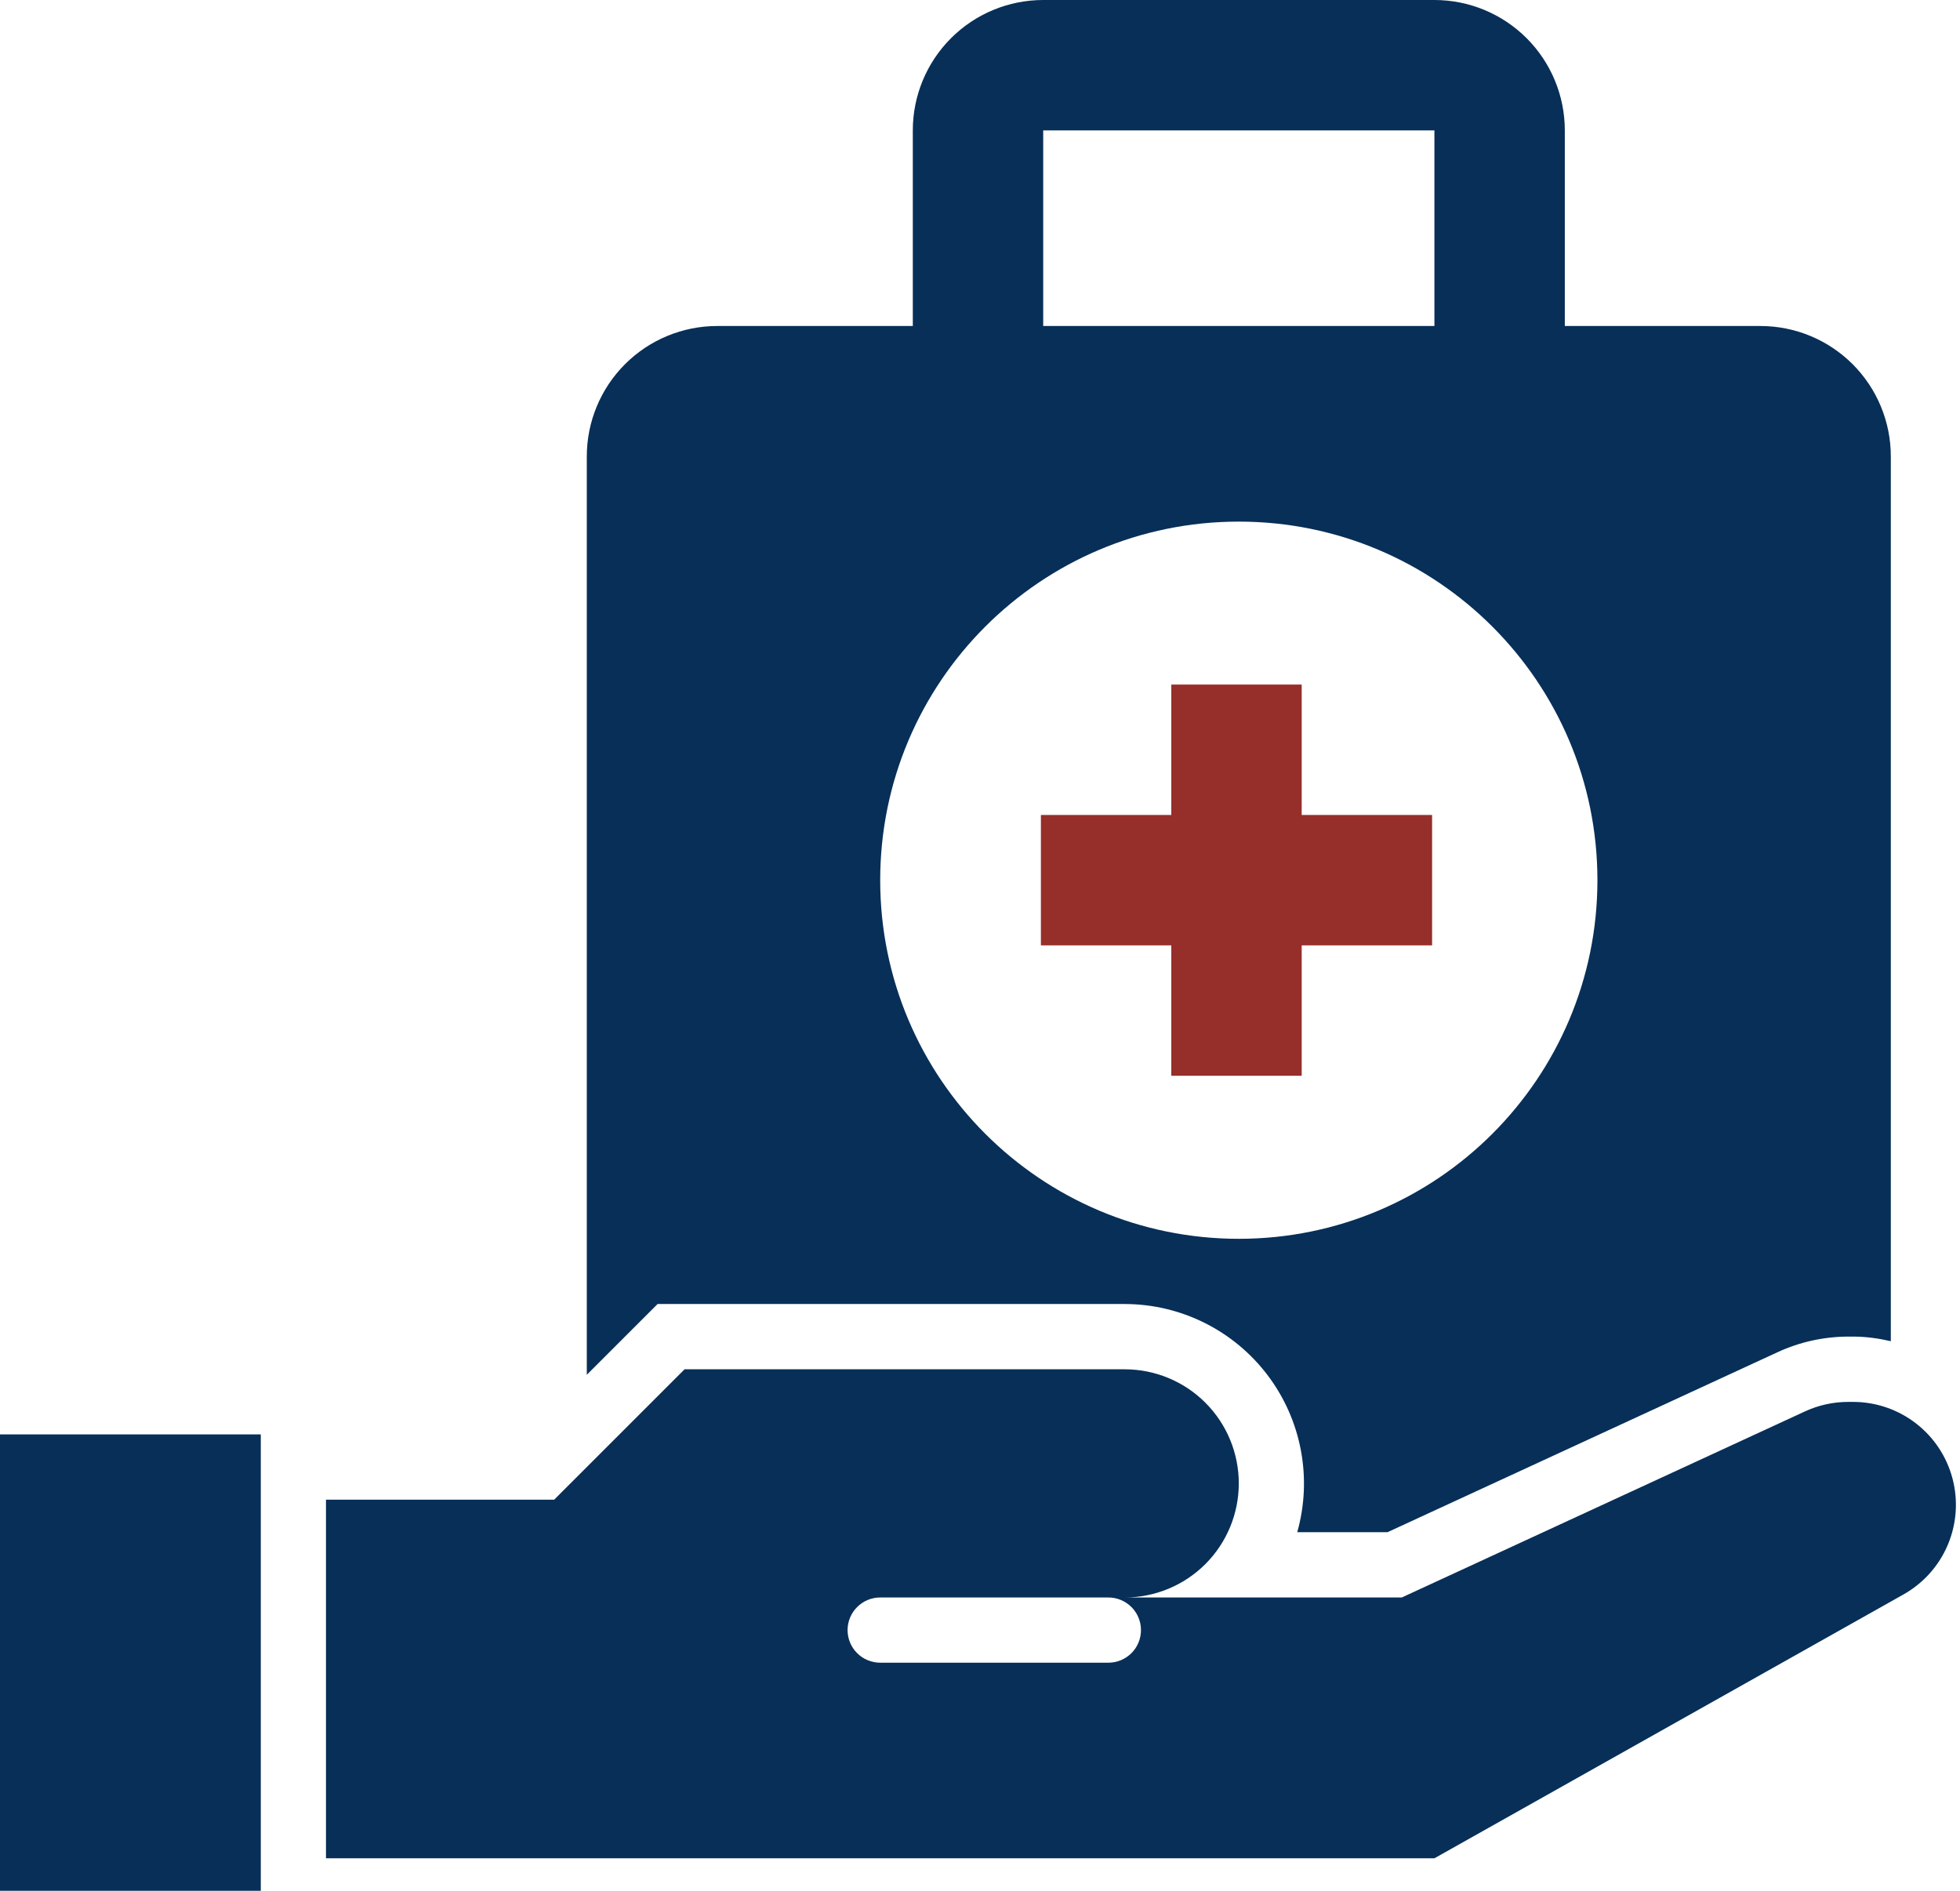
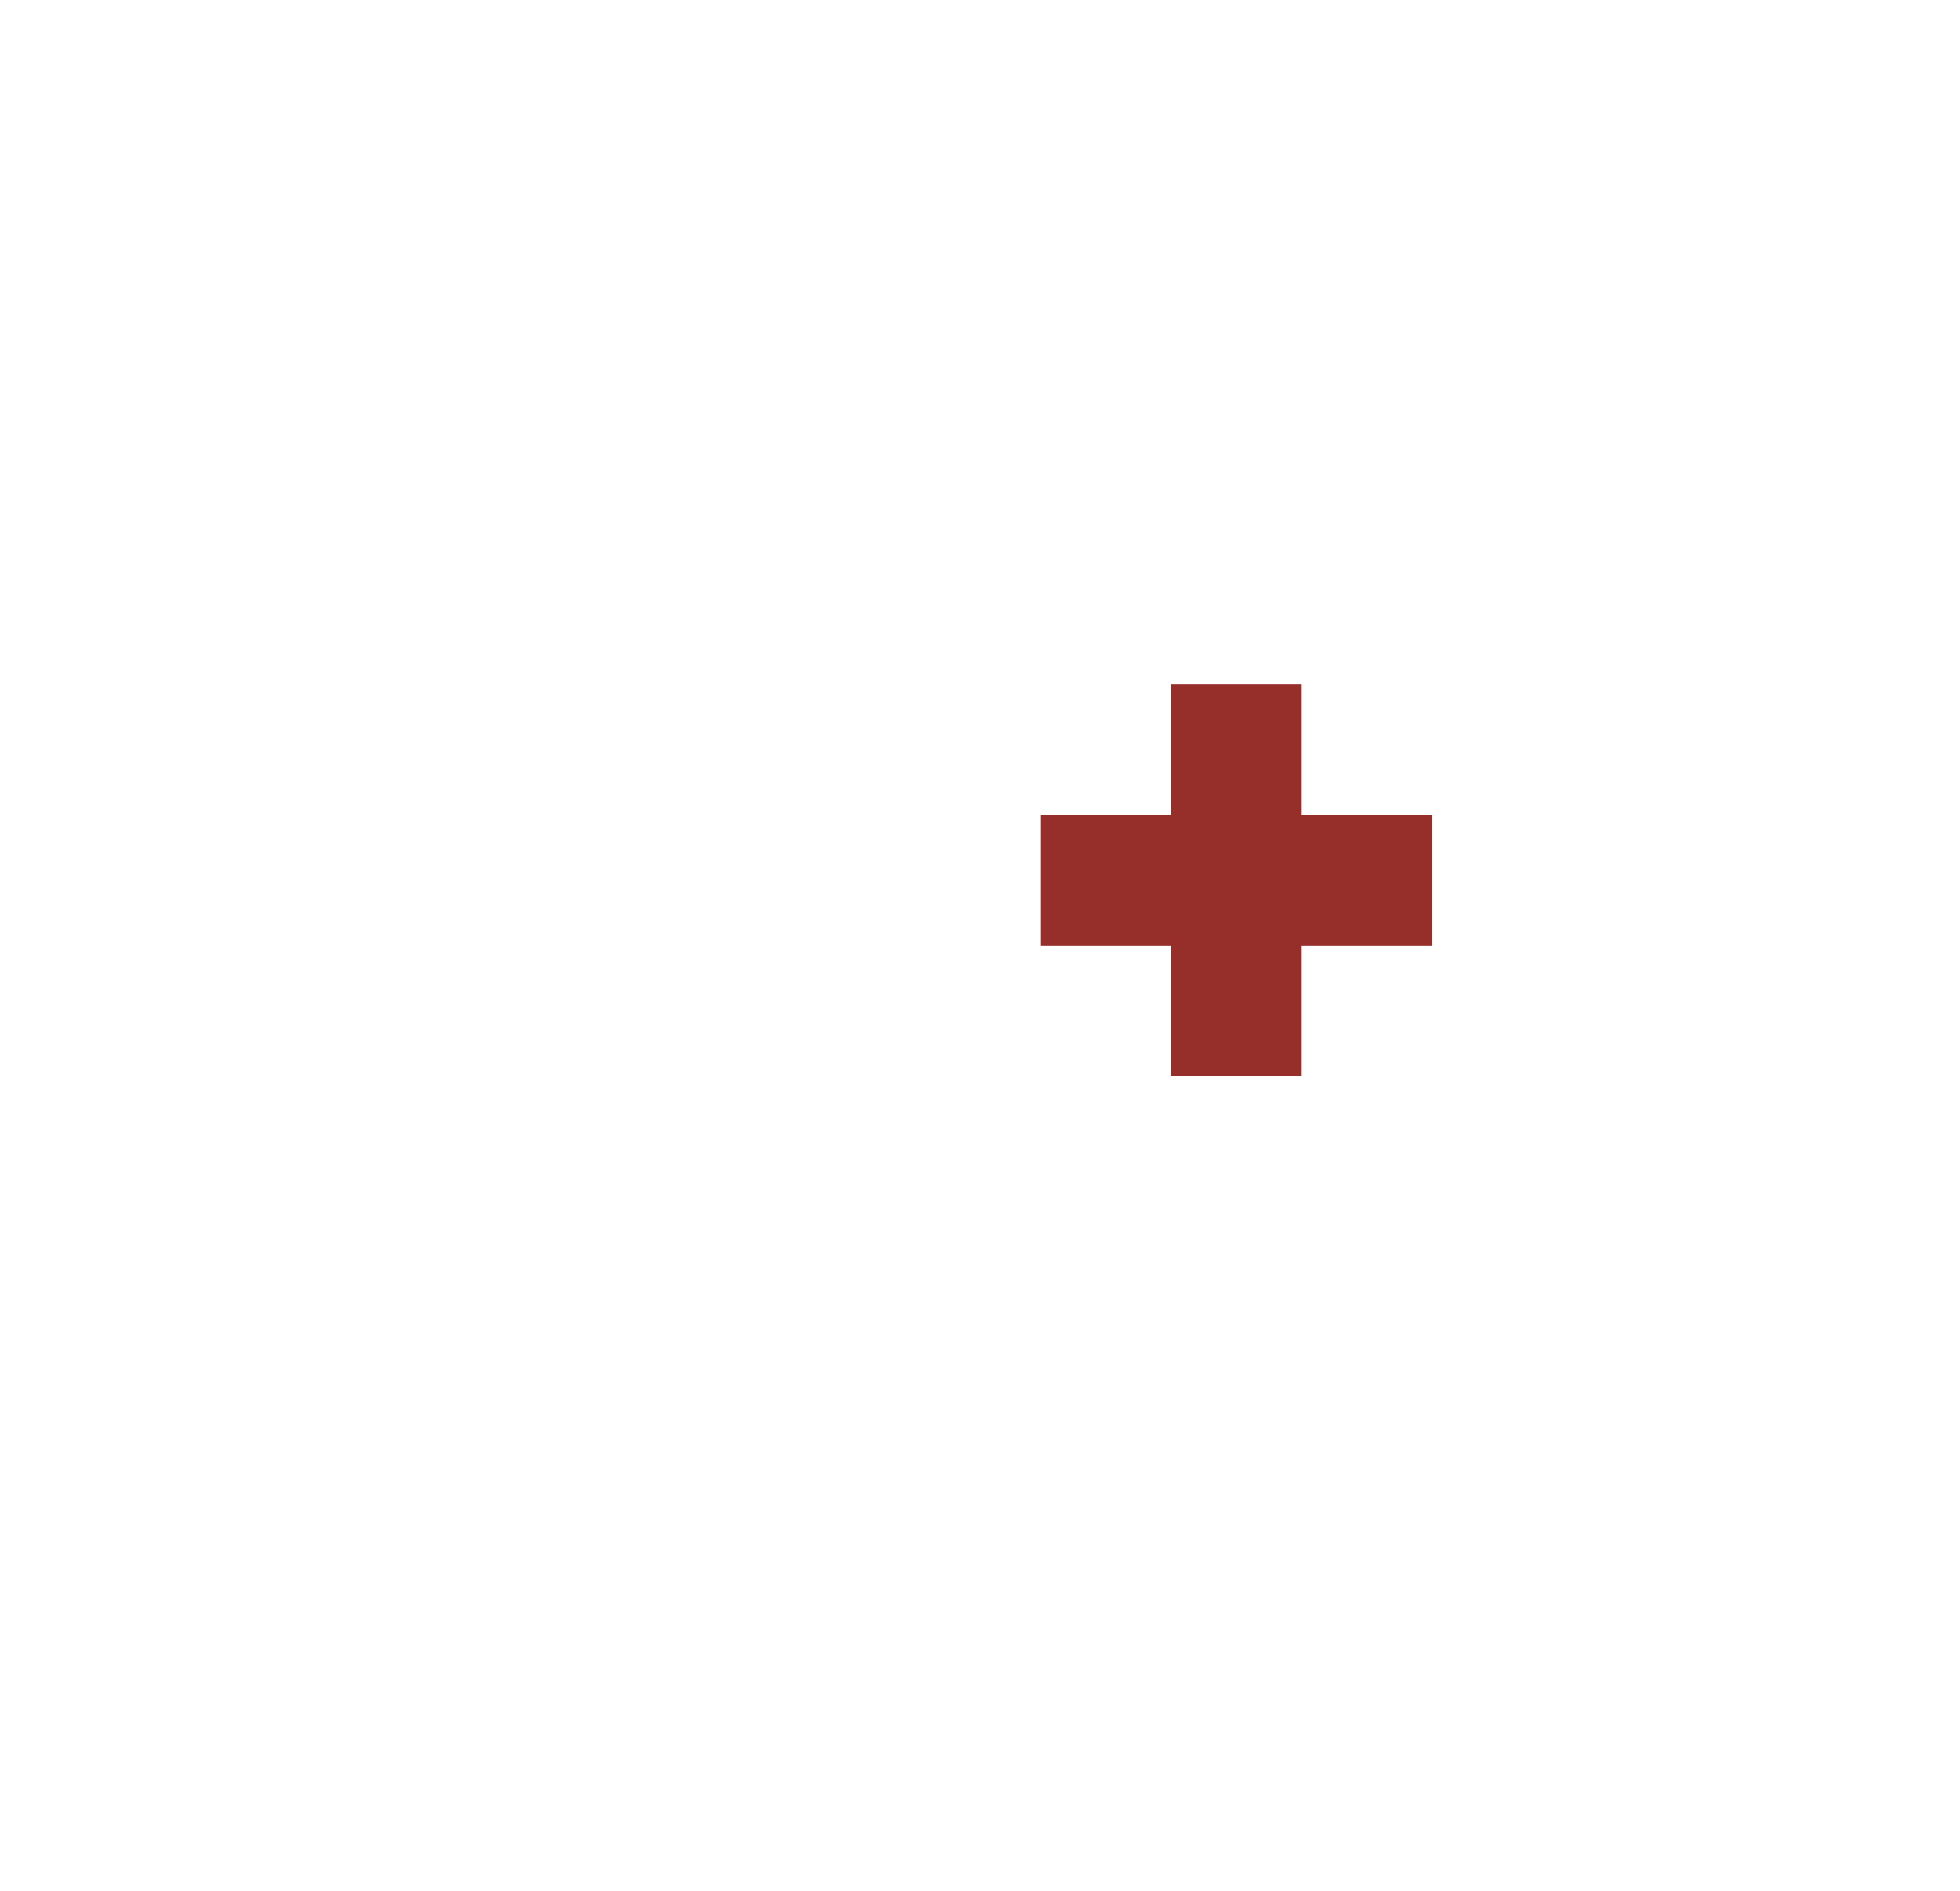
<svg xmlns="http://www.w3.org/2000/svg" width="85" height="82" viewBox="0 0 85 82" fill="none">
-   <path d="M0 62.207H11.31V82H0V62.207ZM48.776 56.552C49.977 56.553 51.163 56.833 52.238 57.369C53.313 57.905 54.25 58.683 54.975 59.642C55.7 60.6 56.193 61.714 56.415 62.894C56.638 64.075 56.584 65.292 56.258 66.448H60.172L77.098 58.637C78.056 58.196 79.098 57.967 80.152 57.965H80.367C80.93 57.965 81.473 58.043 82 58.165V19.793C82 18.293 81.404 16.855 80.344 15.794C79.283 14.734 77.845 14.138 76.345 14.138H67.862V5.655C67.862 4.155 67.266 2.717 66.206 1.656C65.145 0.596 63.707 0 62.207 0H45.241C43.742 0 42.303 0.596 41.243 1.656C40.182 2.717 39.586 4.155 39.586 5.655V14.138H31.103C29.604 14.138 28.165 14.734 27.105 15.794C26.044 16.855 25.448 18.293 25.448 19.793V59.621L28.518 56.552H48.776ZM45.241 5.655H62.207V14.138H45.241V5.655ZM53.724 22.621C62.313 22.621 69.276 29.584 69.276 38.172C69.276 46.761 62.313 53.724 53.724 53.724C45.135 53.724 38.172 46.761 38.172 38.172C38.172 29.584 45.135 22.621 53.724 22.621Z" fill="#072F58" />
-   <path d="M80.366 60.797H80.151C79.505 60.797 78.867 60.937 78.282 61.207L60.792 69.279H48.775C50.087 69.279 51.346 68.758 52.274 67.83C53.202 66.902 53.723 65.644 53.723 64.331C53.723 63.019 53.202 61.76 52.274 60.832C51.346 59.904 50.087 59.383 48.775 59.383H29.688L24.033 65.038H14.137V80.59H62.206L82.553 69.145C83.412 68.661 84.086 67.906 84.47 66.998C84.854 66.091 84.927 65.081 84.677 64.128C84.428 63.174 83.869 62.33 83.089 61.728C82.309 61.125 81.352 60.798 80.366 60.797ZM48.068 72.107H38.171C37.796 72.107 37.437 71.958 37.172 71.693C36.906 71.428 36.757 71.068 36.757 70.693C36.757 70.318 36.906 69.959 37.172 69.694C37.437 69.428 37.796 69.279 38.171 69.279H48.068C48.443 69.279 48.802 69.428 49.068 69.694C49.333 69.959 49.481 70.318 49.481 70.693C49.481 71.068 49.333 71.428 49.068 71.693C48.802 71.958 48.443 72.107 48.068 72.107Z" fill="#072F58" />
  <path d="M56.451 46.653H50.796V40.998H45.141V35.343H50.796V29.688H56.451V35.343H62.106V40.998H56.451V46.653Z" fill="#962E2A" />
</svg>